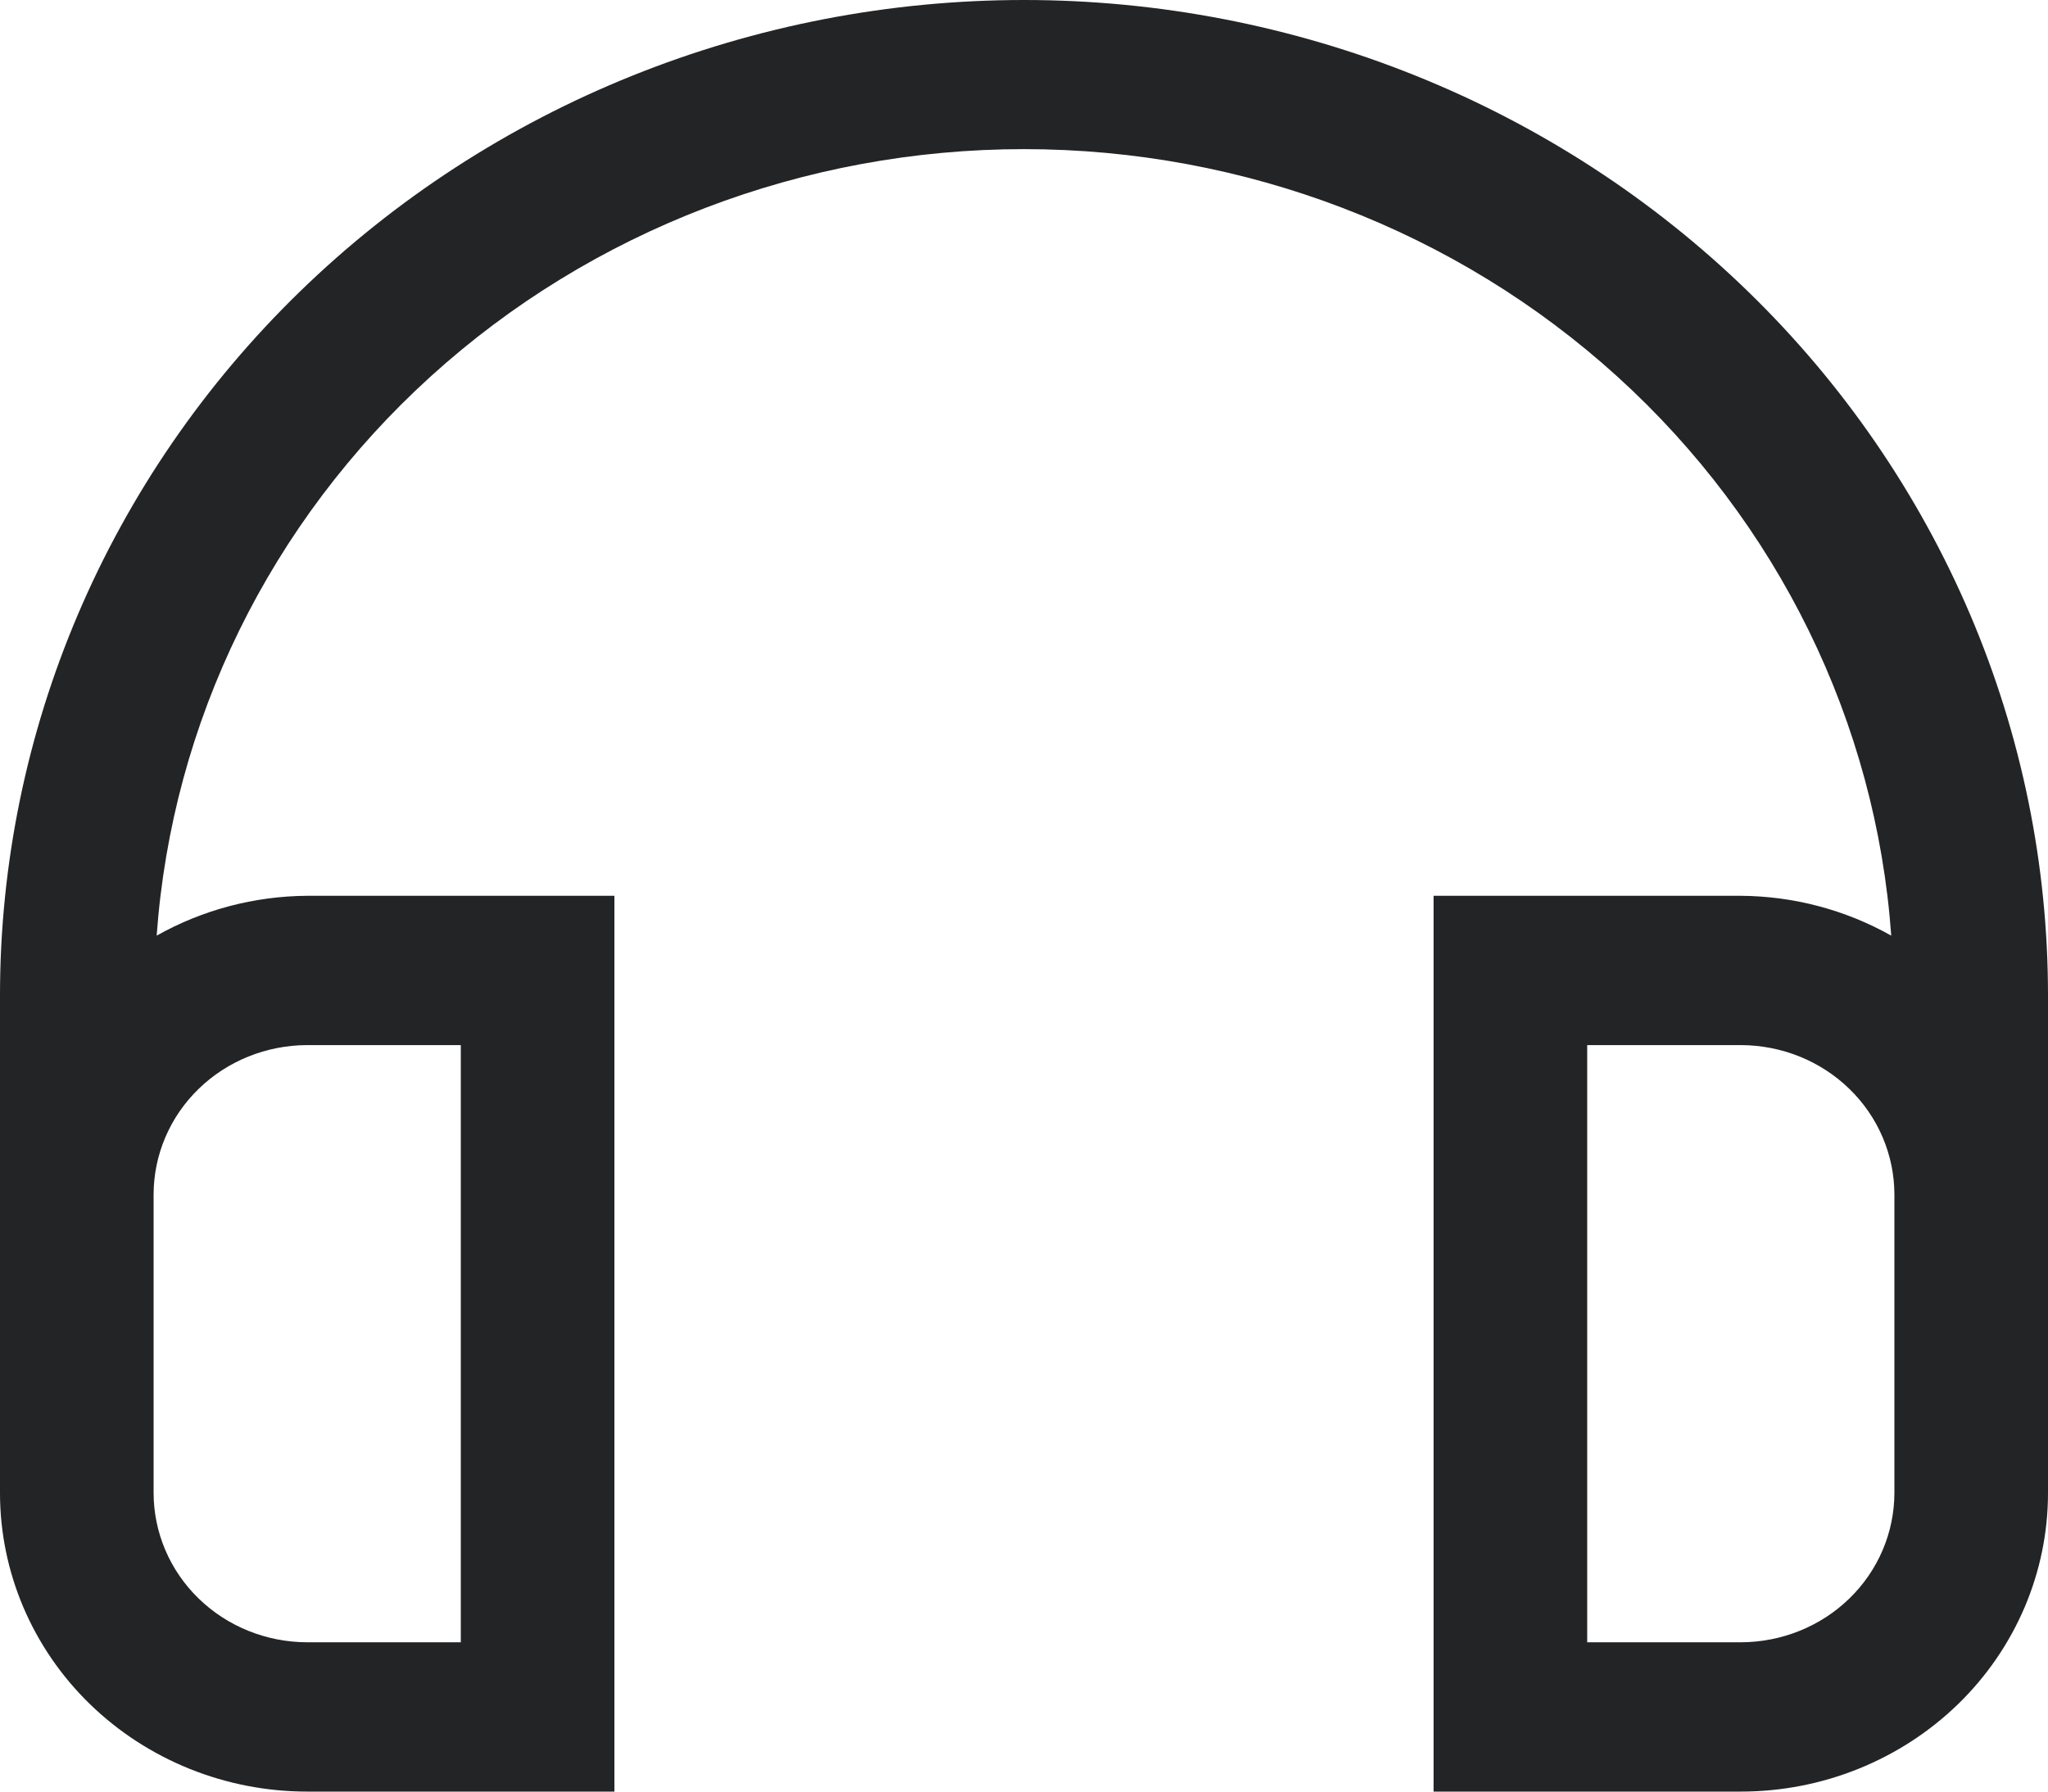
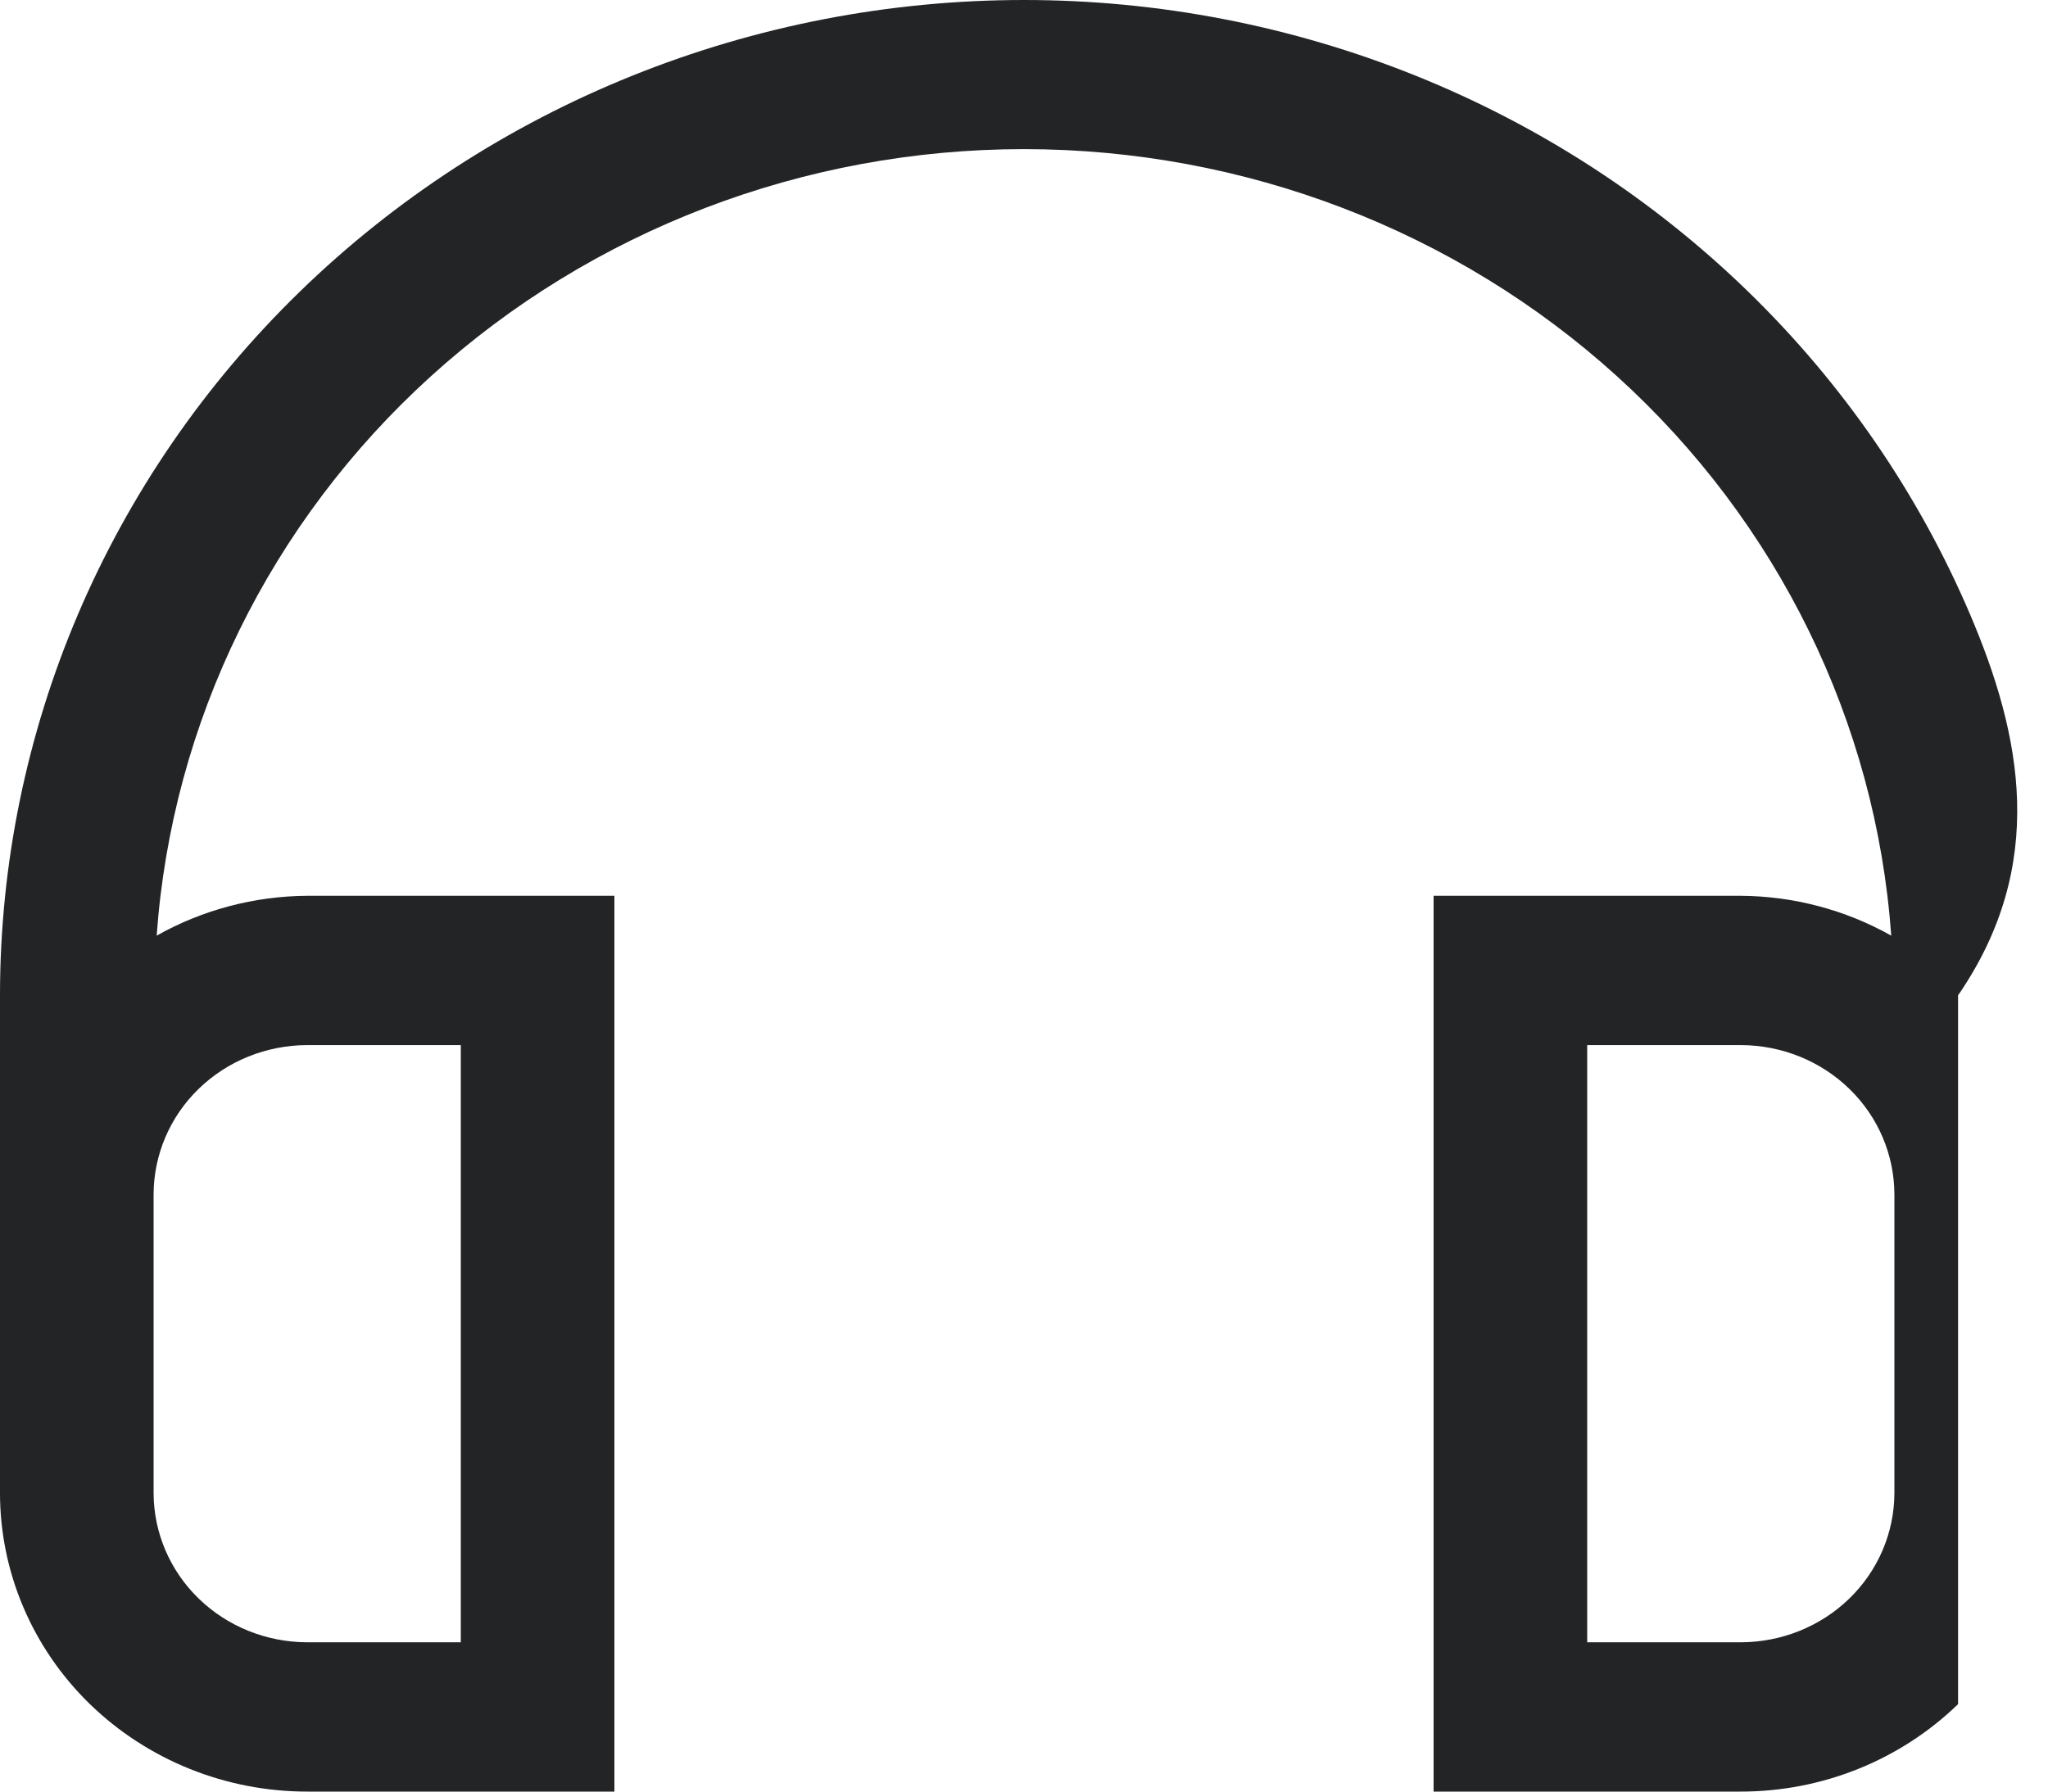
<svg xmlns="http://www.w3.org/2000/svg" width="24" height="21" viewBox="0 0 24 21" fill="none">
-   <path d="M12 0C10.424 0 8.864 0.302 7.408 0.888C5.952 1.474 4.629 2.334 3.515 3.417C1.264 5.605 0 8.572 0 11.667V17.5C0 18.428 0.379 19.319 1.054 19.975C1.73 20.631 2.645 21 3.6 21H7.2V10.5H3.6C2.98 10.504 2.372 10.665 1.836 10.967C2.015 8.465 3.163 6.121 5.05 4.41C6.936 2.699 9.42 1.748 11.999 1.748C14.579 1.748 17.063 2.699 18.949 4.41C20.836 6.121 21.984 8.465 22.163 10.967C21.627 10.665 21.019 10.504 20.4 10.5H16.8V21H20.4C21.355 21 22.27 20.631 22.946 19.975C23.621 19.319 24 18.428 24 17.5V11.667C24 10.135 23.69 8.617 23.087 7.202C22.483 5.787 21.6 4.5 20.485 3.417C19.371 2.334 18.048 1.474 16.592 0.888C15.136 0.302 13.576 0 12 0ZM3.6 12.25H5.4V19.25H3.6C3.123 19.249 2.665 19.065 2.328 18.737C1.99 18.409 1.801 17.964 1.8 17.5V14C1.801 13.536 1.99 13.091 2.328 12.763C2.665 12.435 3.123 12.251 3.6 12.25ZM22.2 17.5C22.199 17.964 22.01 18.409 21.672 18.737C21.335 19.065 20.877 19.249 20.4 19.25H18.6V12.25H20.4C20.877 12.251 21.335 12.435 21.672 12.763C22.01 13.091 22.199 13.536 22.2 14V17.5Z" fill="#232425" />
+   <path d="M12 0C10.424 0 8.864 0.302 7.408 0.888C5.952 1.474 4.629 2.334 3.515 3.417C1.264 5.605 0 8.572 0 11.667V17.5C0 18.428 0.379 19.319 1.054 19.975C1.73 20.631 2.645 21 3.6 21H7.2V10.5H3.6C2.98 10.504 2.372 10.665 1.836 10.967C2.015 8.465 3.163 6.121 5.05 4.41C6.936 2.699 9.42 1.748 11.999 1.748C14.579 1.748 17.063 2.699 18.949 4.41C20.836 6.121 21.984 8.465 22.163 10.967C21.627 10.665 21.019 10.504 20.4 10.5H16.8V21H20.4C21.355 21 22.27 20.631 22.946 19.975V11.667C24 10.135 23.69 8.617 23.087 7.202C22.483 5.787 21.6 4.5 20.485 3.417C19.371 2.334 18.048 1.474 16.592 0.888C15.136 0.302 13.576 0 12 0ZM3.6 12.25H5.4V19.25H3.6C3.123 19.249 2.665 19.065 2.328 18.737C1.99 18.409 1.801 17.964 1.8 17.5V14C1.801 13.536 1.99 13.091 2.328 12.763C2.665 12.435 3.123 12.251 3.6 12.25ZM22.2 17.5C22.199 17.964 22.01 18.409 21.672 18.737C21.335 19.065 20.877 19.249 20.4 19.25H18.6V12.25H20.4C20.877 12.251 21.335 12.435 21.672 12.763C22.01 13.091 22.199 13.536 22.2 14V17.5Z" fill="#232425" />
</svg>